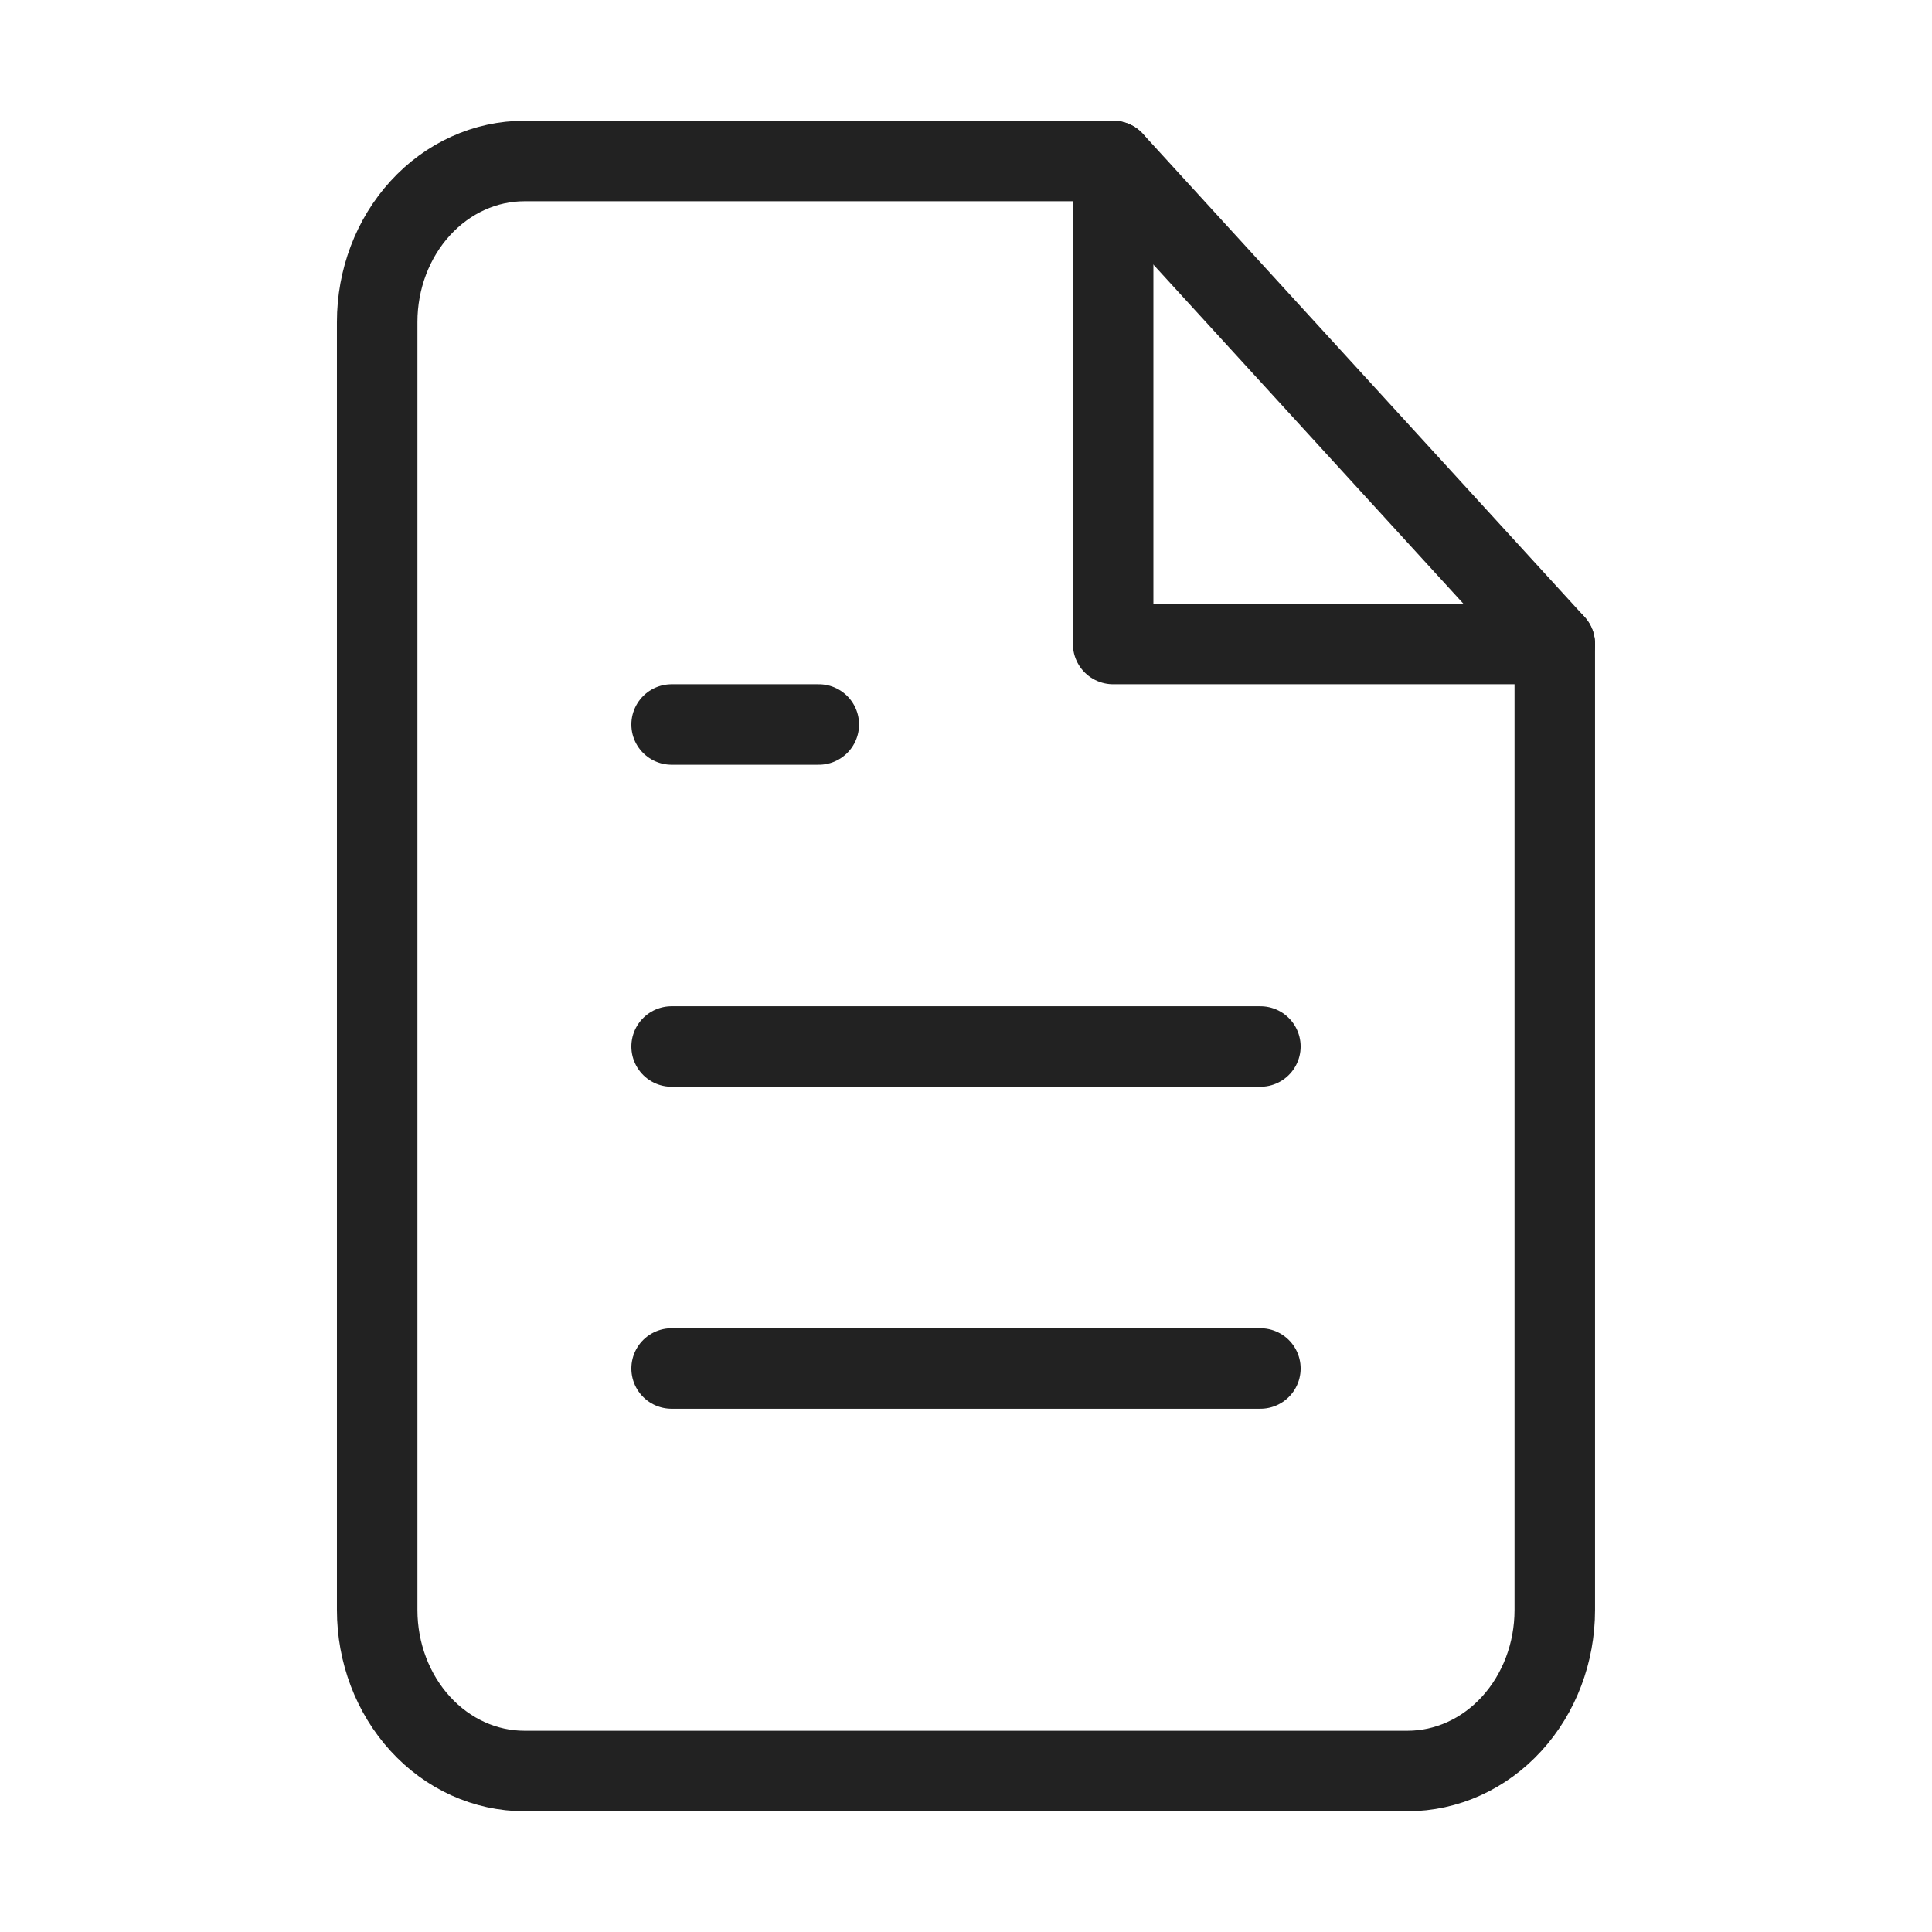
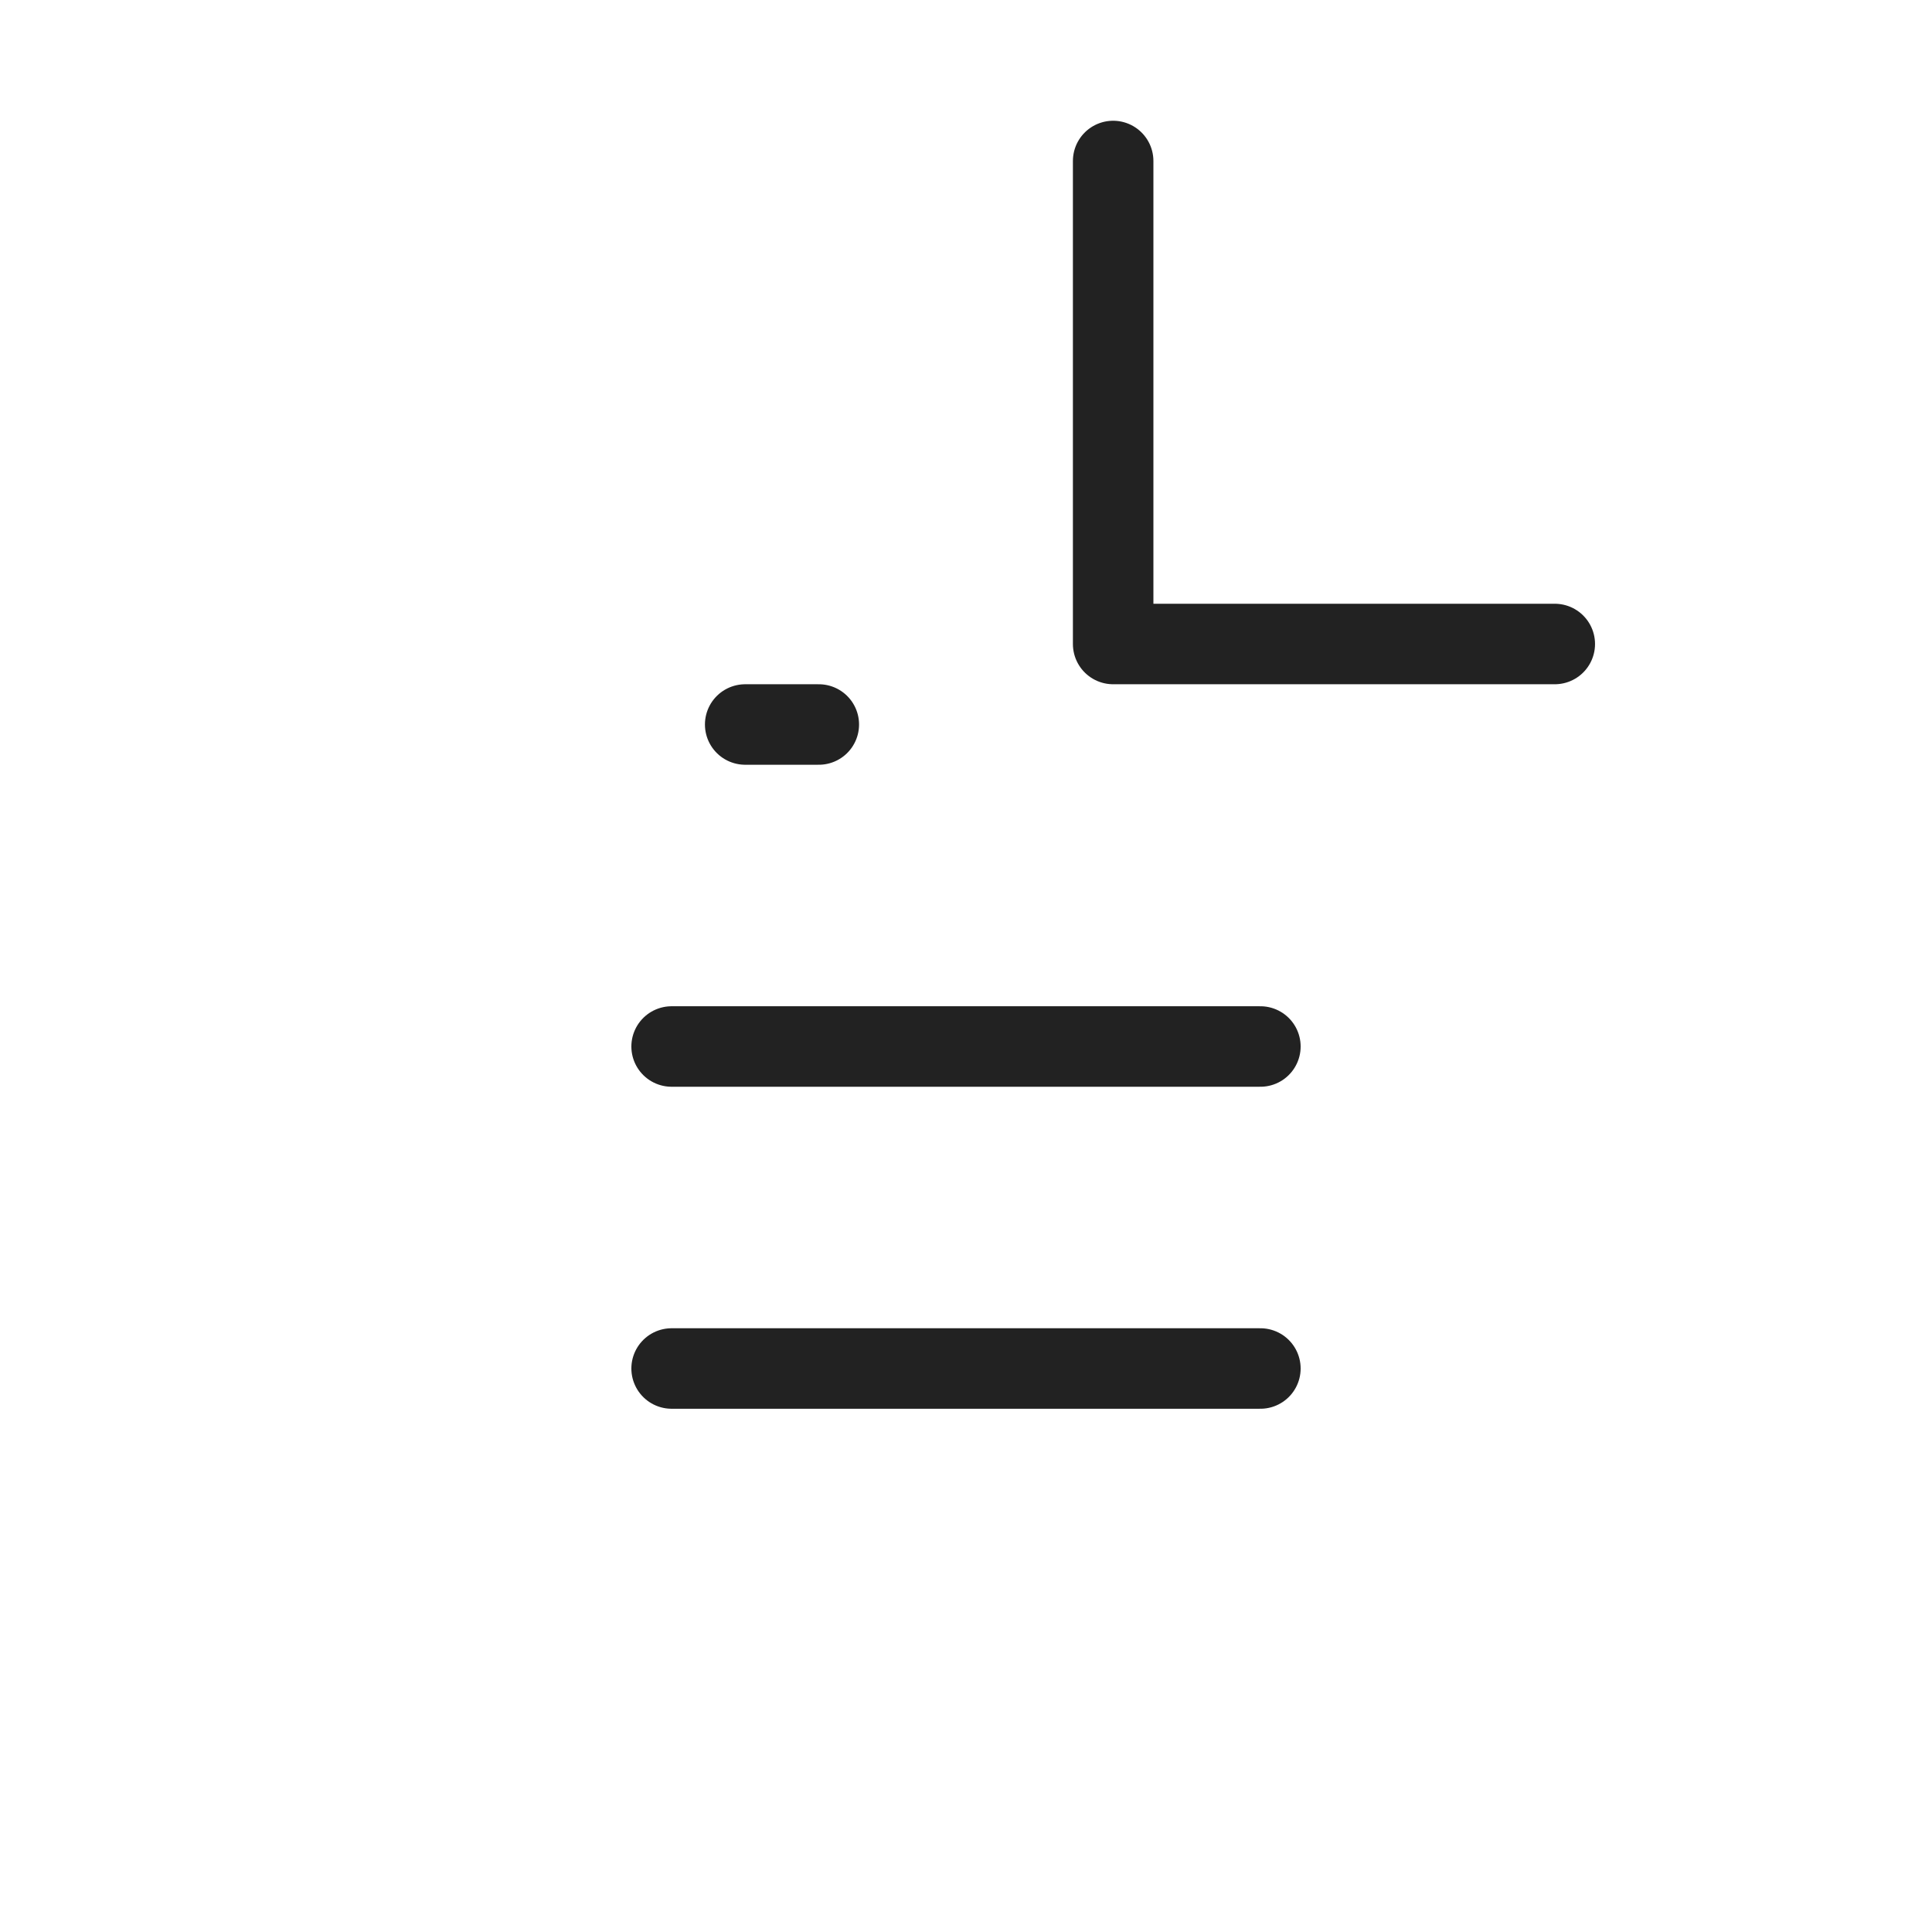
<svg xmlns="http://www.w3.org/2000/svg" width="48" height="48" viewBox="0 0 48 48" fill="none">
-   <path d="M27.657 4H13.028C12.058 4 11.128 4.421 10.442 5.172C9.756 5.922 9.371 6.939 9.371 8V40C9.371 41.061 9.756 42.078 10.442 42.828C11.128 43.579 12.058 44 13.028 44H34.971C35.941 44 36.871 43.579 37.557 42.828C38.243 42.078 38.628 41.061 38.628 40V16L27.657 4Z" stroke="#222222" stroke-width="2" stroke-linecap="round" stroke-linejoin="round" />
  <path d="M27.656 4V16H38.628" stroke="#222222" stroke-width="2" stroke-linecap="round" stroke-linejoin="round" />
  <path d="M31.314 26H16.686" stroke="#222222" stroke-width="2" stroke-linecap="round" stroke-linejoin="round" />
  <path d="M31.314 34H16.686" stroke="#222222" stroke-width="2" stroke-linecap="round" stroke-linejoin="round" />
-   <path d="M20.343 18H18.514H16.686" stroke="#222222" stroke-width="2" stroke-linecap="round" stroke-linejoin="round" />
+   <path d="M20.343 18H18.514" stroke="#222222" stroke-width="2" stroke-linecap="round" stroke-linejoin="round" />
</svg>